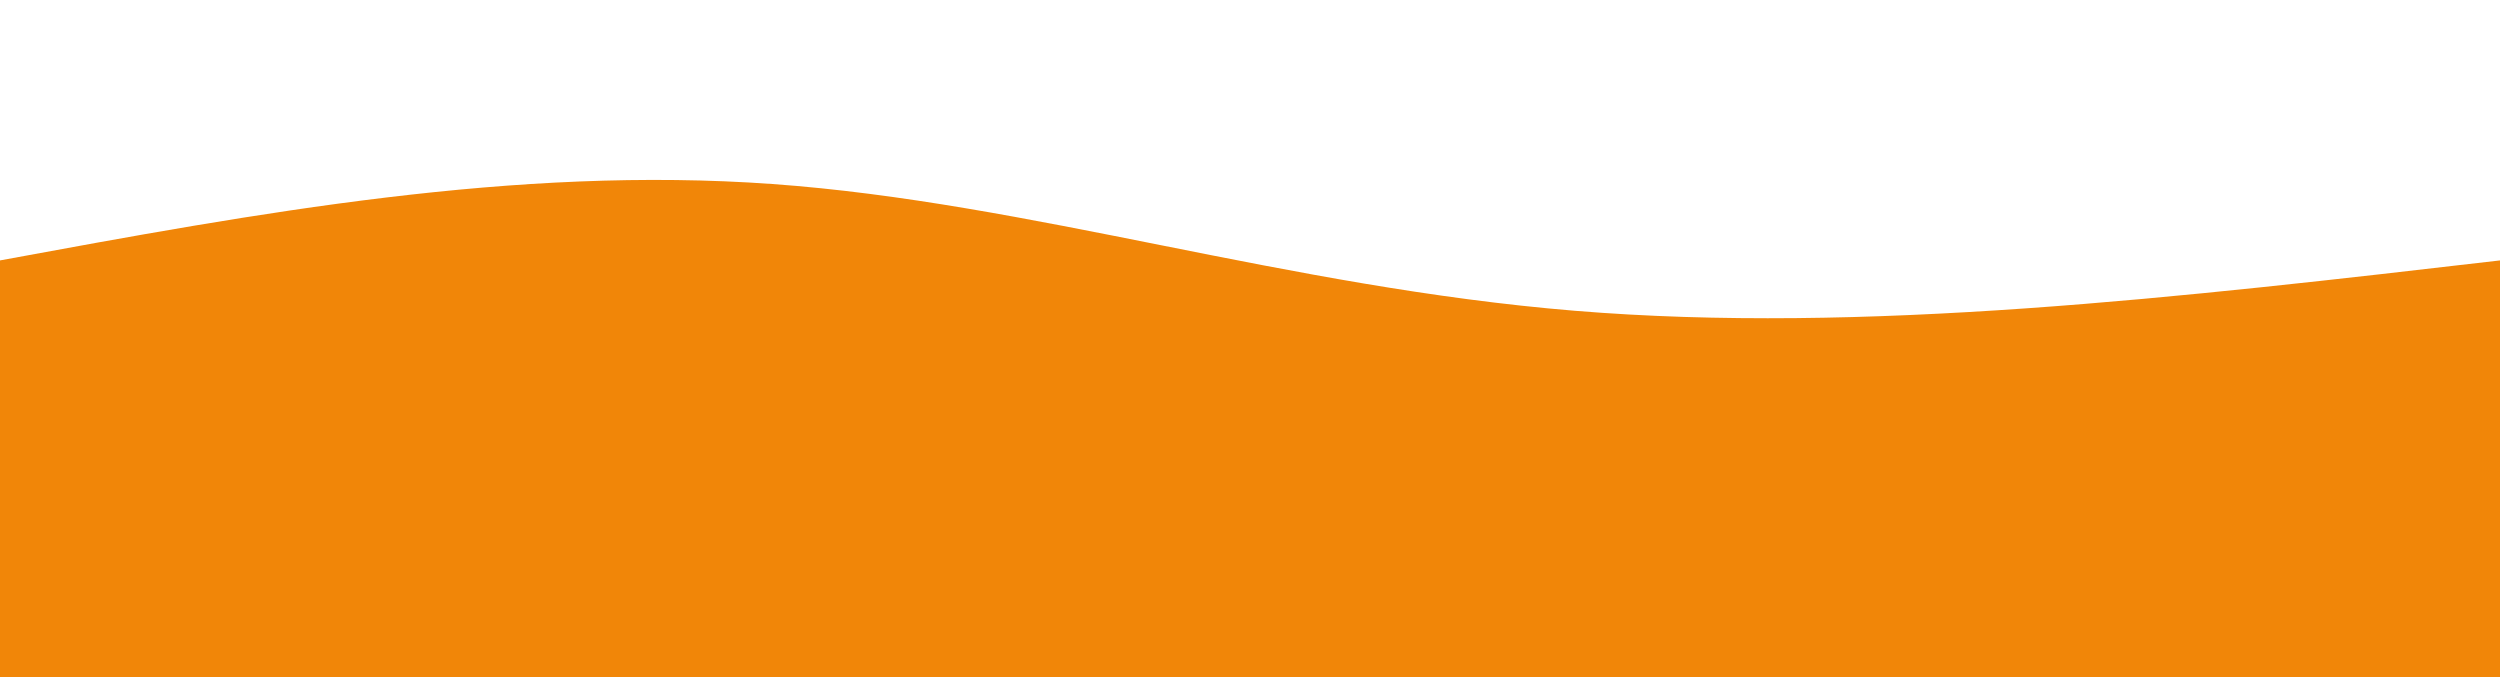
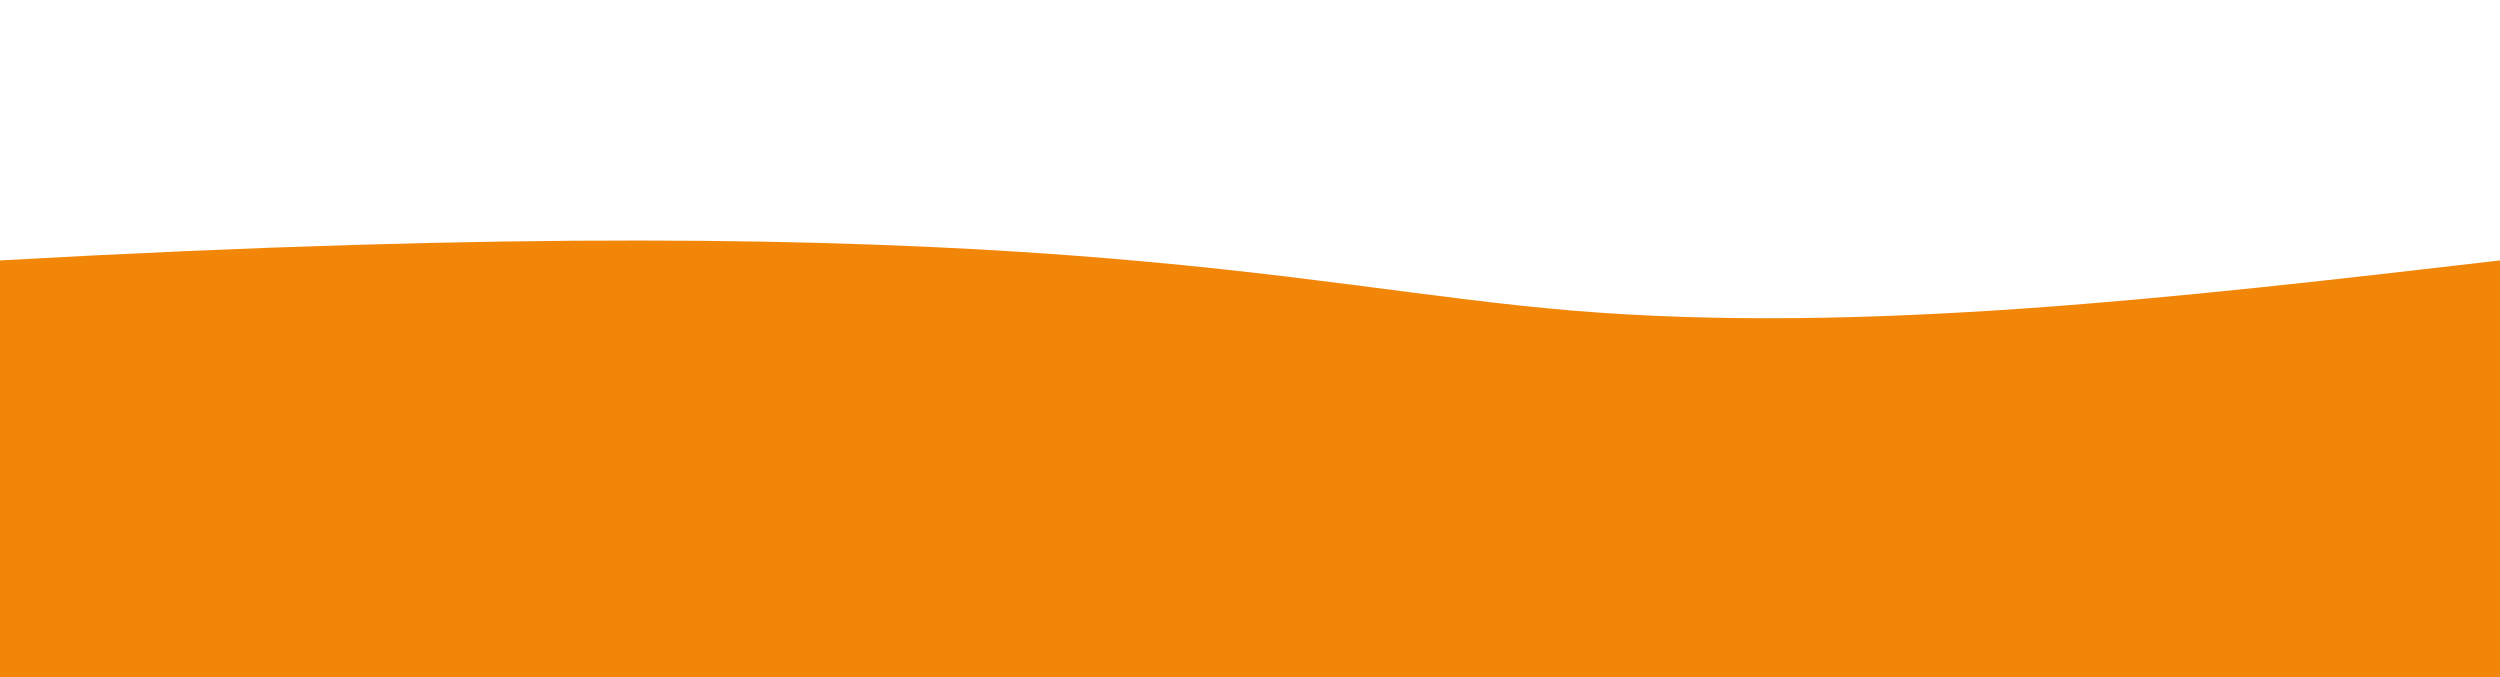
<svg xmlns="http://www.w3.org/2000/svg" width="100%" height="100%" id="svg" viewBox="0 0 1440 390" class="transition duration-300 ease-in-out delay-150">
-   <path d="M 0,400 L 0,150 C 148.4,122.667 296.8,95.333 445,106 C 593.2,116.667 741.2,165.333 907,179 C 1072.8,192.667 1256.4,171.333 1440,150 L 1440,400 L 0,400 Z" stroke="none" stroke-width="0" fill="#f18608" fill-opacity="1" class="transition-all duration-300 ease-in-out delay-150 path-0" />
+   <path d="M 0,400 L 0,150 C 593.2,116.667 741.2,165.333 907,179 C 1072.8,192.667 1256.4,171.333 1440,150 L 1440,400 L 0,400 Z" stroke="none" stroke-width="0" fill="#f18608" fill-opacity="1" class="transition-all duration-300 ease-in-out delay-150 path-0" />
</svg>